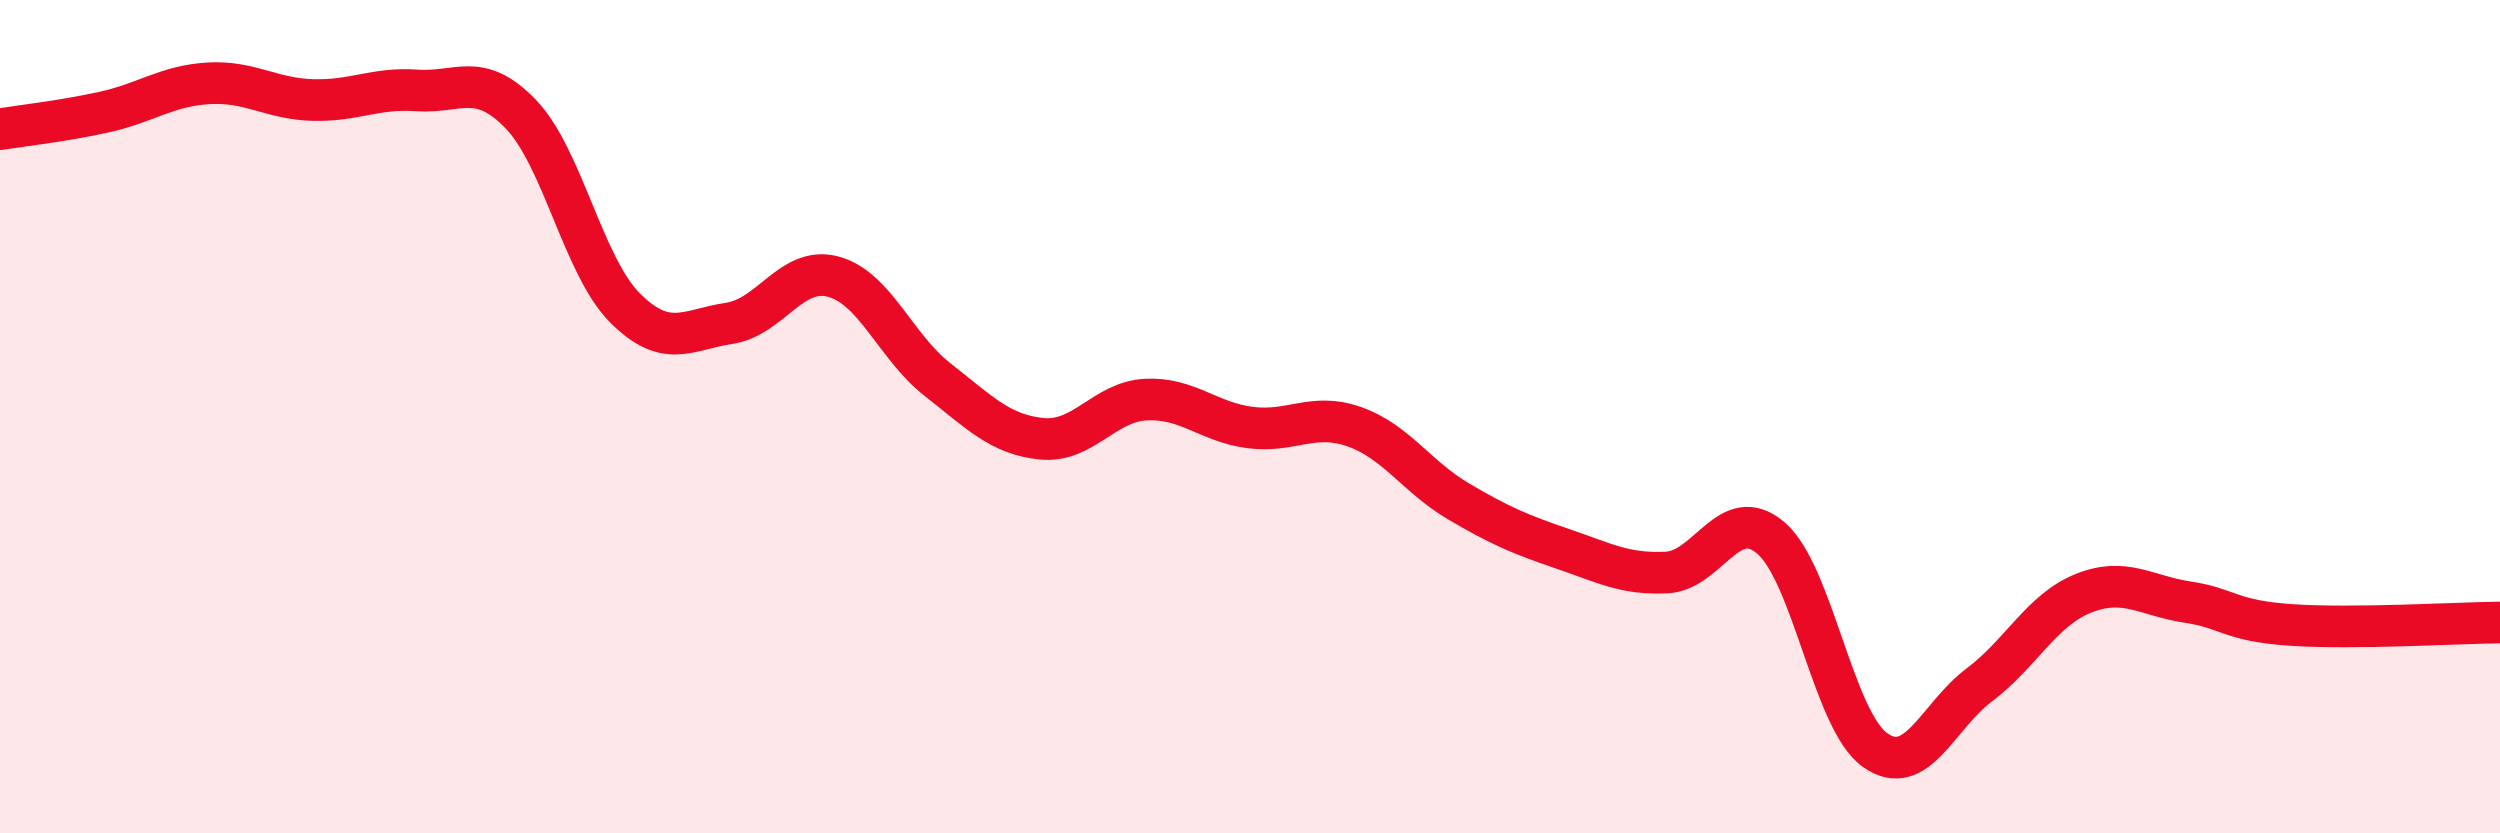
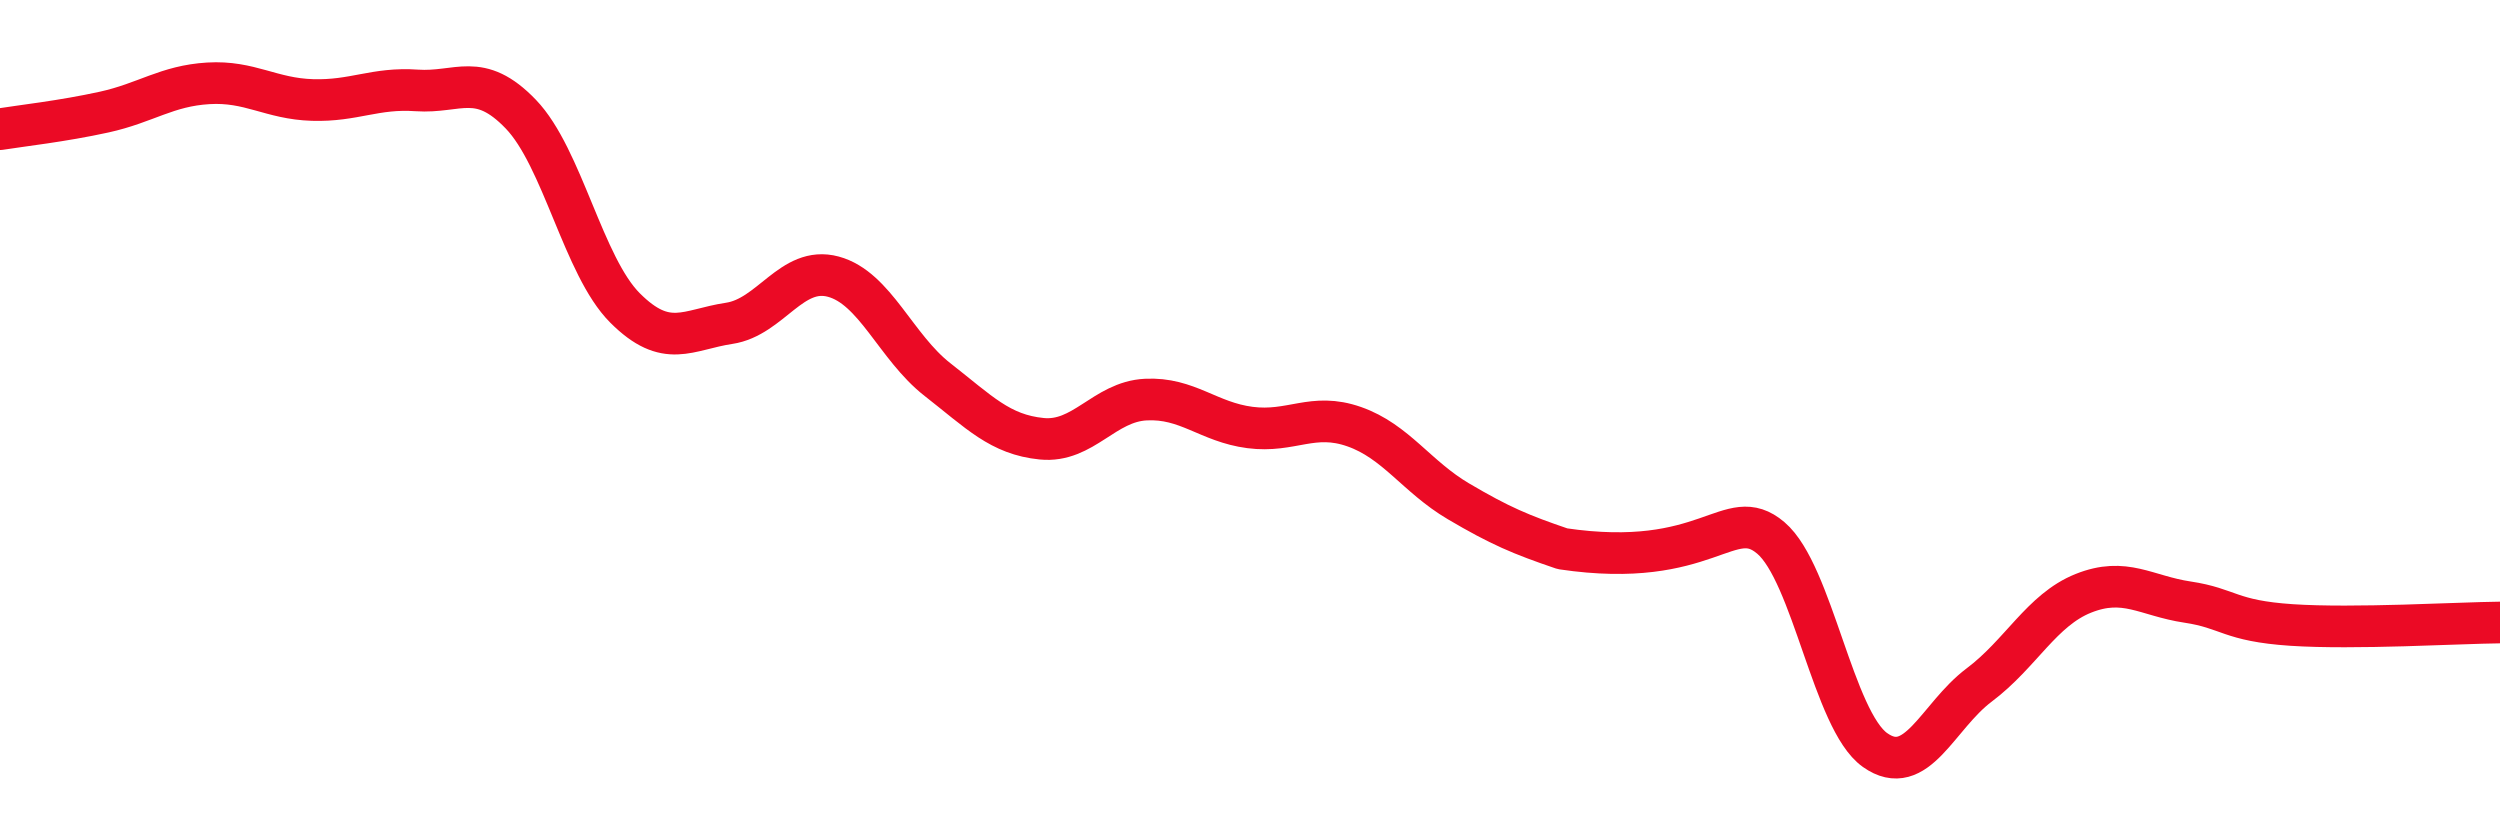
<svg xmlns="http://www.w3.org/2000/svg" width="60" height="20" viewBox="0 0 60 20">
-   <path d="M 0,3.1 C 0.5,3.02 1.5,2.91 2.5,2.69 C 3.5,2.47 4,2.06 5,2 C 6,1.94 6.5,2.37 7.5,2.4 C 8.5,2.43 9,2.1 10,2.17 C 11,2.24 11.5,1.7 12.5,2.74 C 13.5,3.78 14,6.39 15,7.39 C 16,8.39 16.5,7.91 17.5,7.76 C 18.5,7.61 19,6.37 20,6.64 C 21,6.91 21.5,8.33 22.5,9.11 C 23.5,9.89 24,10.43 25,10.53 C 26,10.63 26.5,9.64 27.5,9.59 C 28.5,9.54 29,10.13 30,10.26 C 31,10.39 31.5,9.89 32.5,10.24 C 33.5,10.59 34,11.44 35,12.03 C 36,12.62 36.5,12.83 37.5,13.17 C 38.5,13.51 39,13.79 40,13.74 C 41,13.69 41.5,12.06 42.5,12.91 C 43.5,13.76 44,17.29 45,18 C 46,18.71 46.5,17.19 47.5,16.44 C 48.5,15.69 49,14.64 50,14.24 C 51,13.84 51.5,14.3 52.5,14.45 C 53.5,14.6 53.5,14.9 55,15 C 56.5,15.1 59,14.95 60,14.94L60 20L0 20Z" fill="#EB0A25" opacity="0.1" stroke-linecap="round" stroke-linejoin="round" />
-   <path d="M 0,3.1 C 0.5,3.02 1.5,2.91 2.5,2.69 C 3.5,2.47 4,2.06 5,2 C 6,1.94 6.5,2.37 7.5,2.4 C 8.5,2.43 9,2.1 10,2.17 C 11,2.24 11.5,1.7 12.5,2.74 C 13.5,3.78 14,6.39 15,7.39 C 16,8.39 16.5,7.91 17.5,7.76 C 18.5,7.61 19,6.37 20,6.64 C 21,6.91 21.5,8.33 22.5,9.11 C 23.5,9.89 24,10.43 25,10.53 C 26,10.63 26.5,9.64 27.5,9.59 C 28.5,9.54 29,10.13 30,10.26 C 31,10.39 31.5,9.89 32.5,10.24 C 33.5,10.59 34,11.44 35,12.03 C 36,12.62 36.5,12.83 37.5,13.17 C 38.5,13.51 39,13.79 40,13.74 C 41,13.69 41.5,12.06 42.5,12.91 C 43.5,13.76 44,17.29 45,18 C 46,18.71 46.5,17.19 47.5,16.44 C 48.5,15.69 49,14.64 50,14.24 C 51,13.84 51.5,14.3 52.5,14.45 C 53.5,14.6 53.5,14.9 55,15 C 56.5,15.1 59,14.95 60,14.94" stroke="#EB0A25" stroke-width="1" fill="none" stroke-linecap="round" stroke-linejoin="round" />
+   <path d="M 0,3.1 C 0.5,3.02 1.5,2.91 2.5,2.69 C 3.5,2.47 4,2.06 5,2 C 6,1.94 6.5,2.37 7.5,2.4 C 8.5,2.43 9,2.1 10,2.17 C 11,2.24 11.5,1.7 12.5,2.74 C 13.5,3.78 14,6.39 15,7.39 C 16,8.39 16.5,7.91 17.5,7.76 C 18.5,7.61 19,6.37 20,6.64 C 21,6.91 21.5,8.33 22.5,9.11 C 23.5,9.89 24,10.43 25,10.53 C 26,10.63 26.5,9.64 27.5,9.59 C 28.5,9.54 29,10.13 30,10.26 C 31,10.39 31.5,9.89 32.5,10.24 C 33.5,10.59 34,11.44 35,12.03 C 36,12.62 36.5,12.83 37.5,13.17 C 41,13.69 41.5,12.06 42.5,12.91 C 43.5,13.76 44,17.29 45,18 C 46,18.71 46.5,17.19 47.5,16.44 C 48.5,15.69 49,14.64 50,14.24 C 51,13.84 51.5,14.3 52.5,14.45 C 53.5,14.6 53.5,14.9 55,15 C 56.5,15.1 59,14.95 60,14.94" stroke="#EB0A25" stroke-width="1" fill="none" stroke-linecap="round" stroke-linejoin="round" />
</svg>